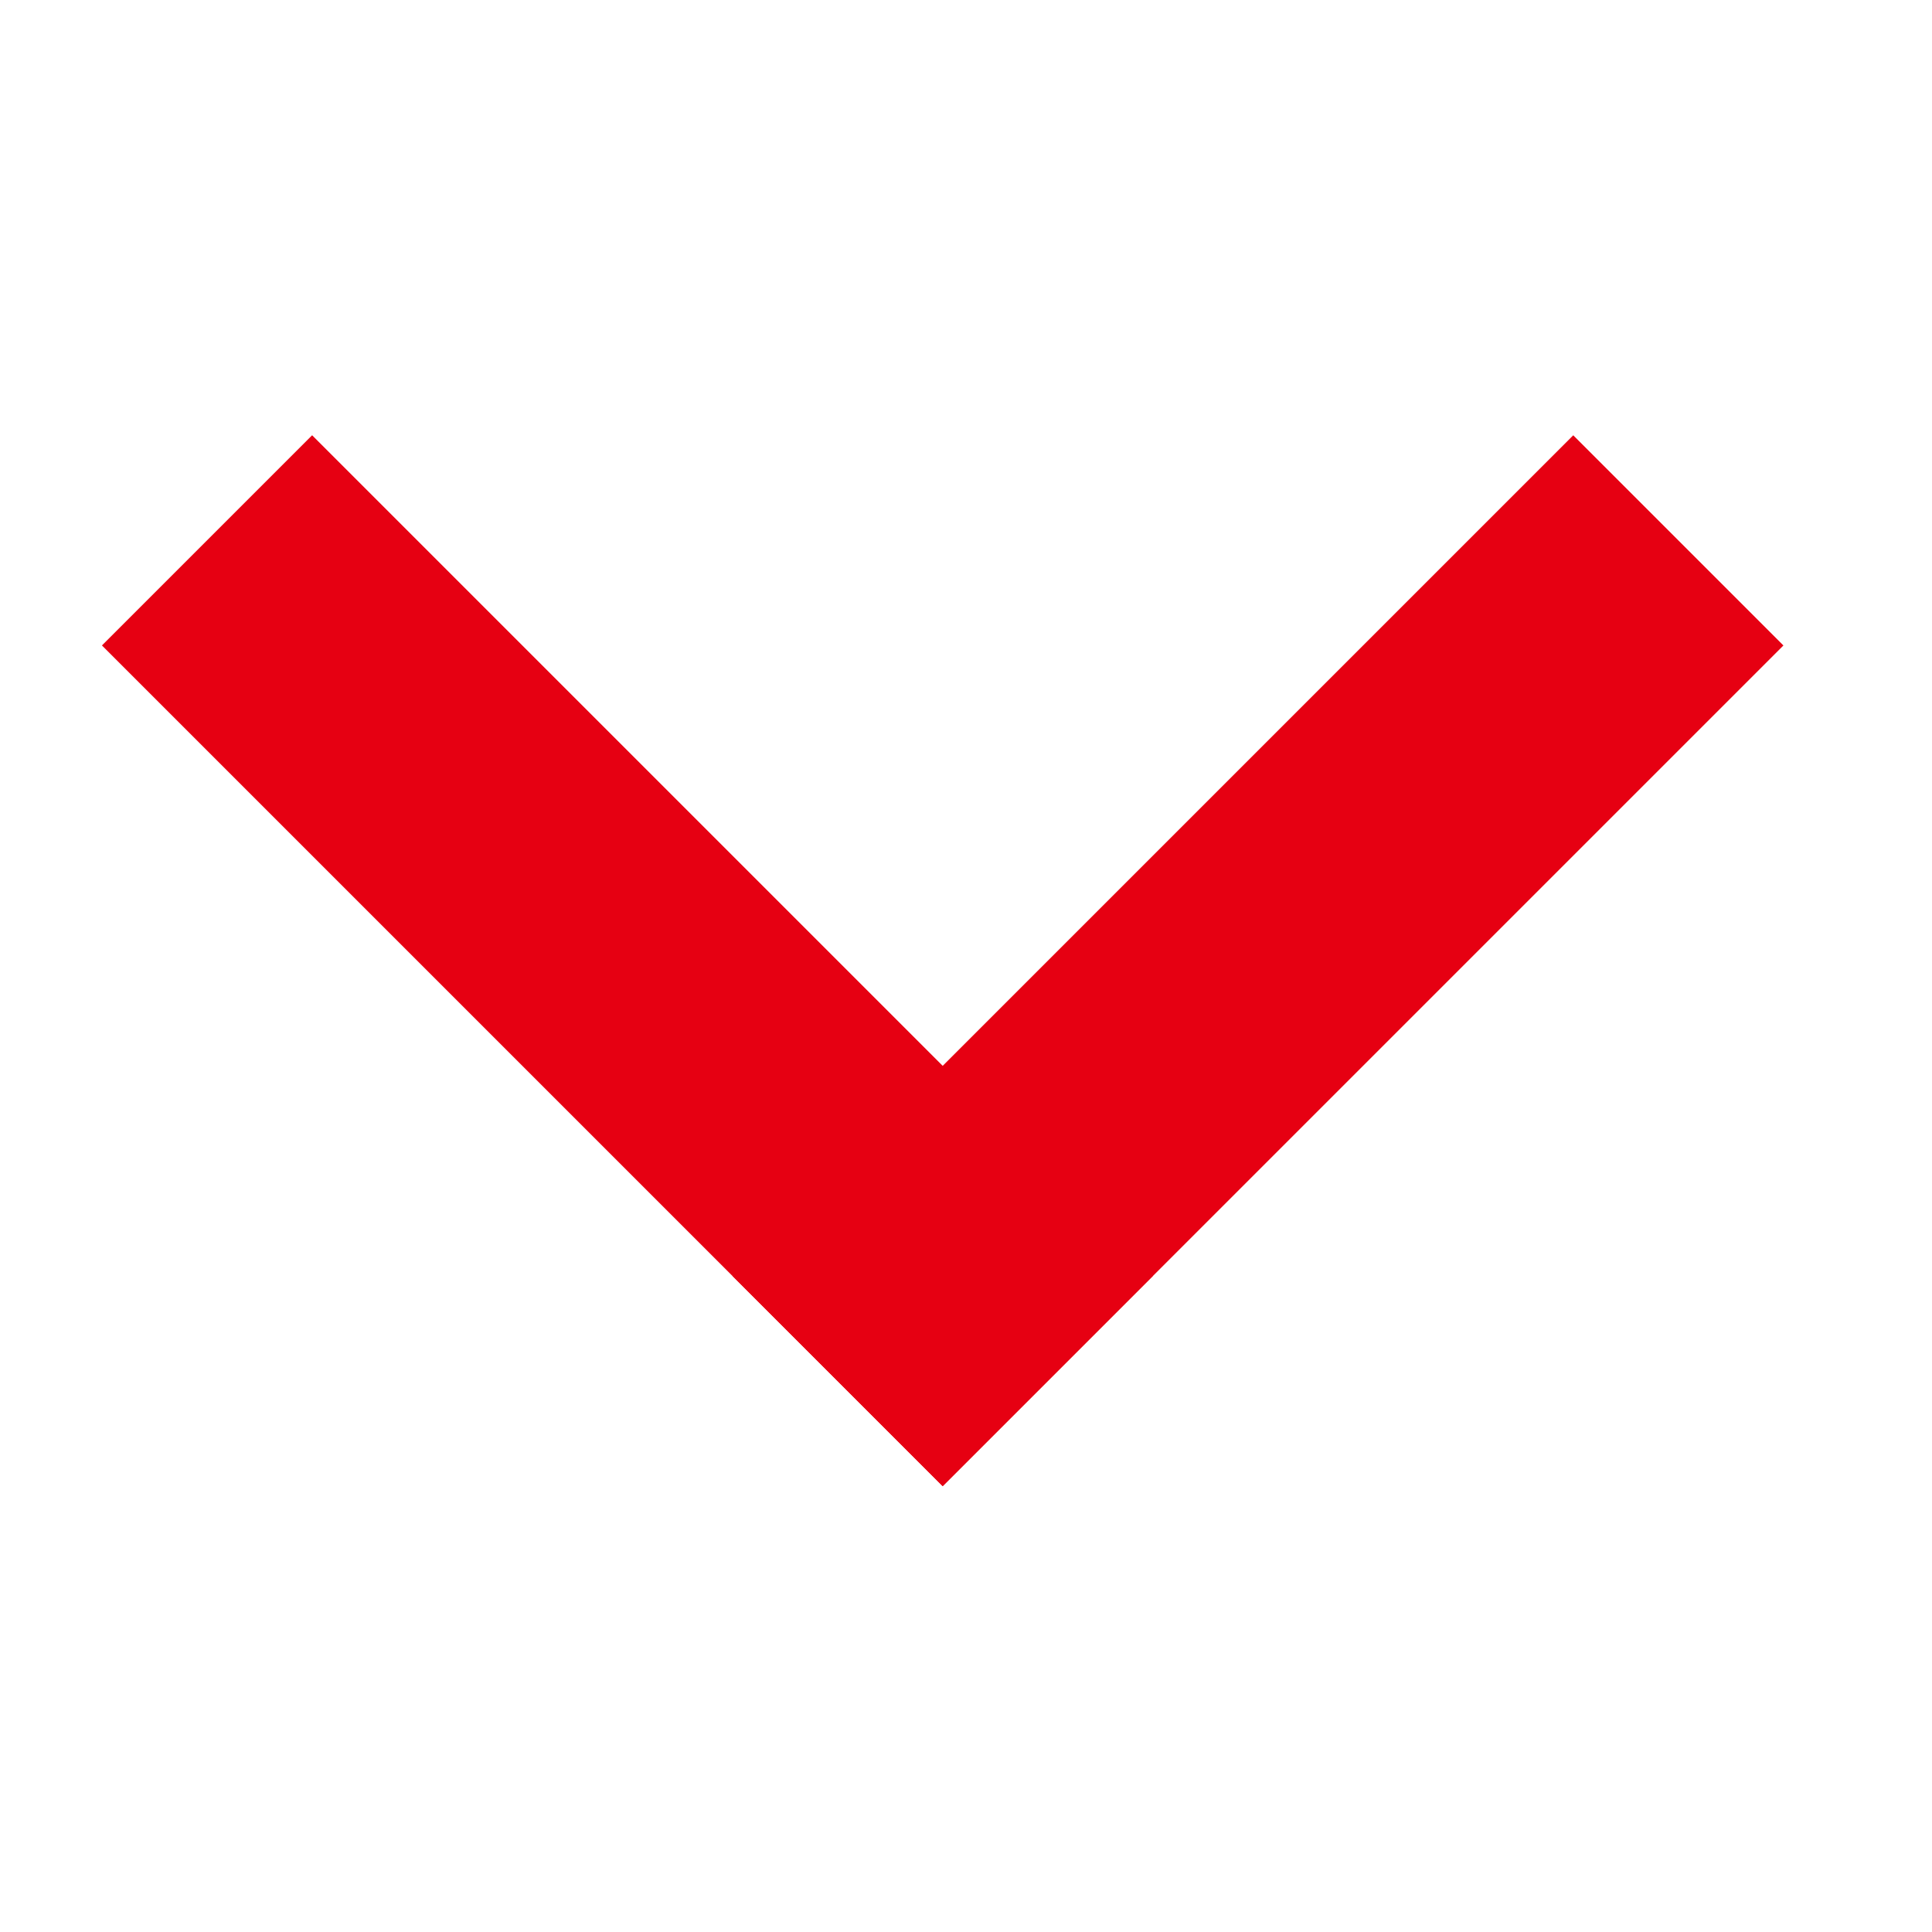
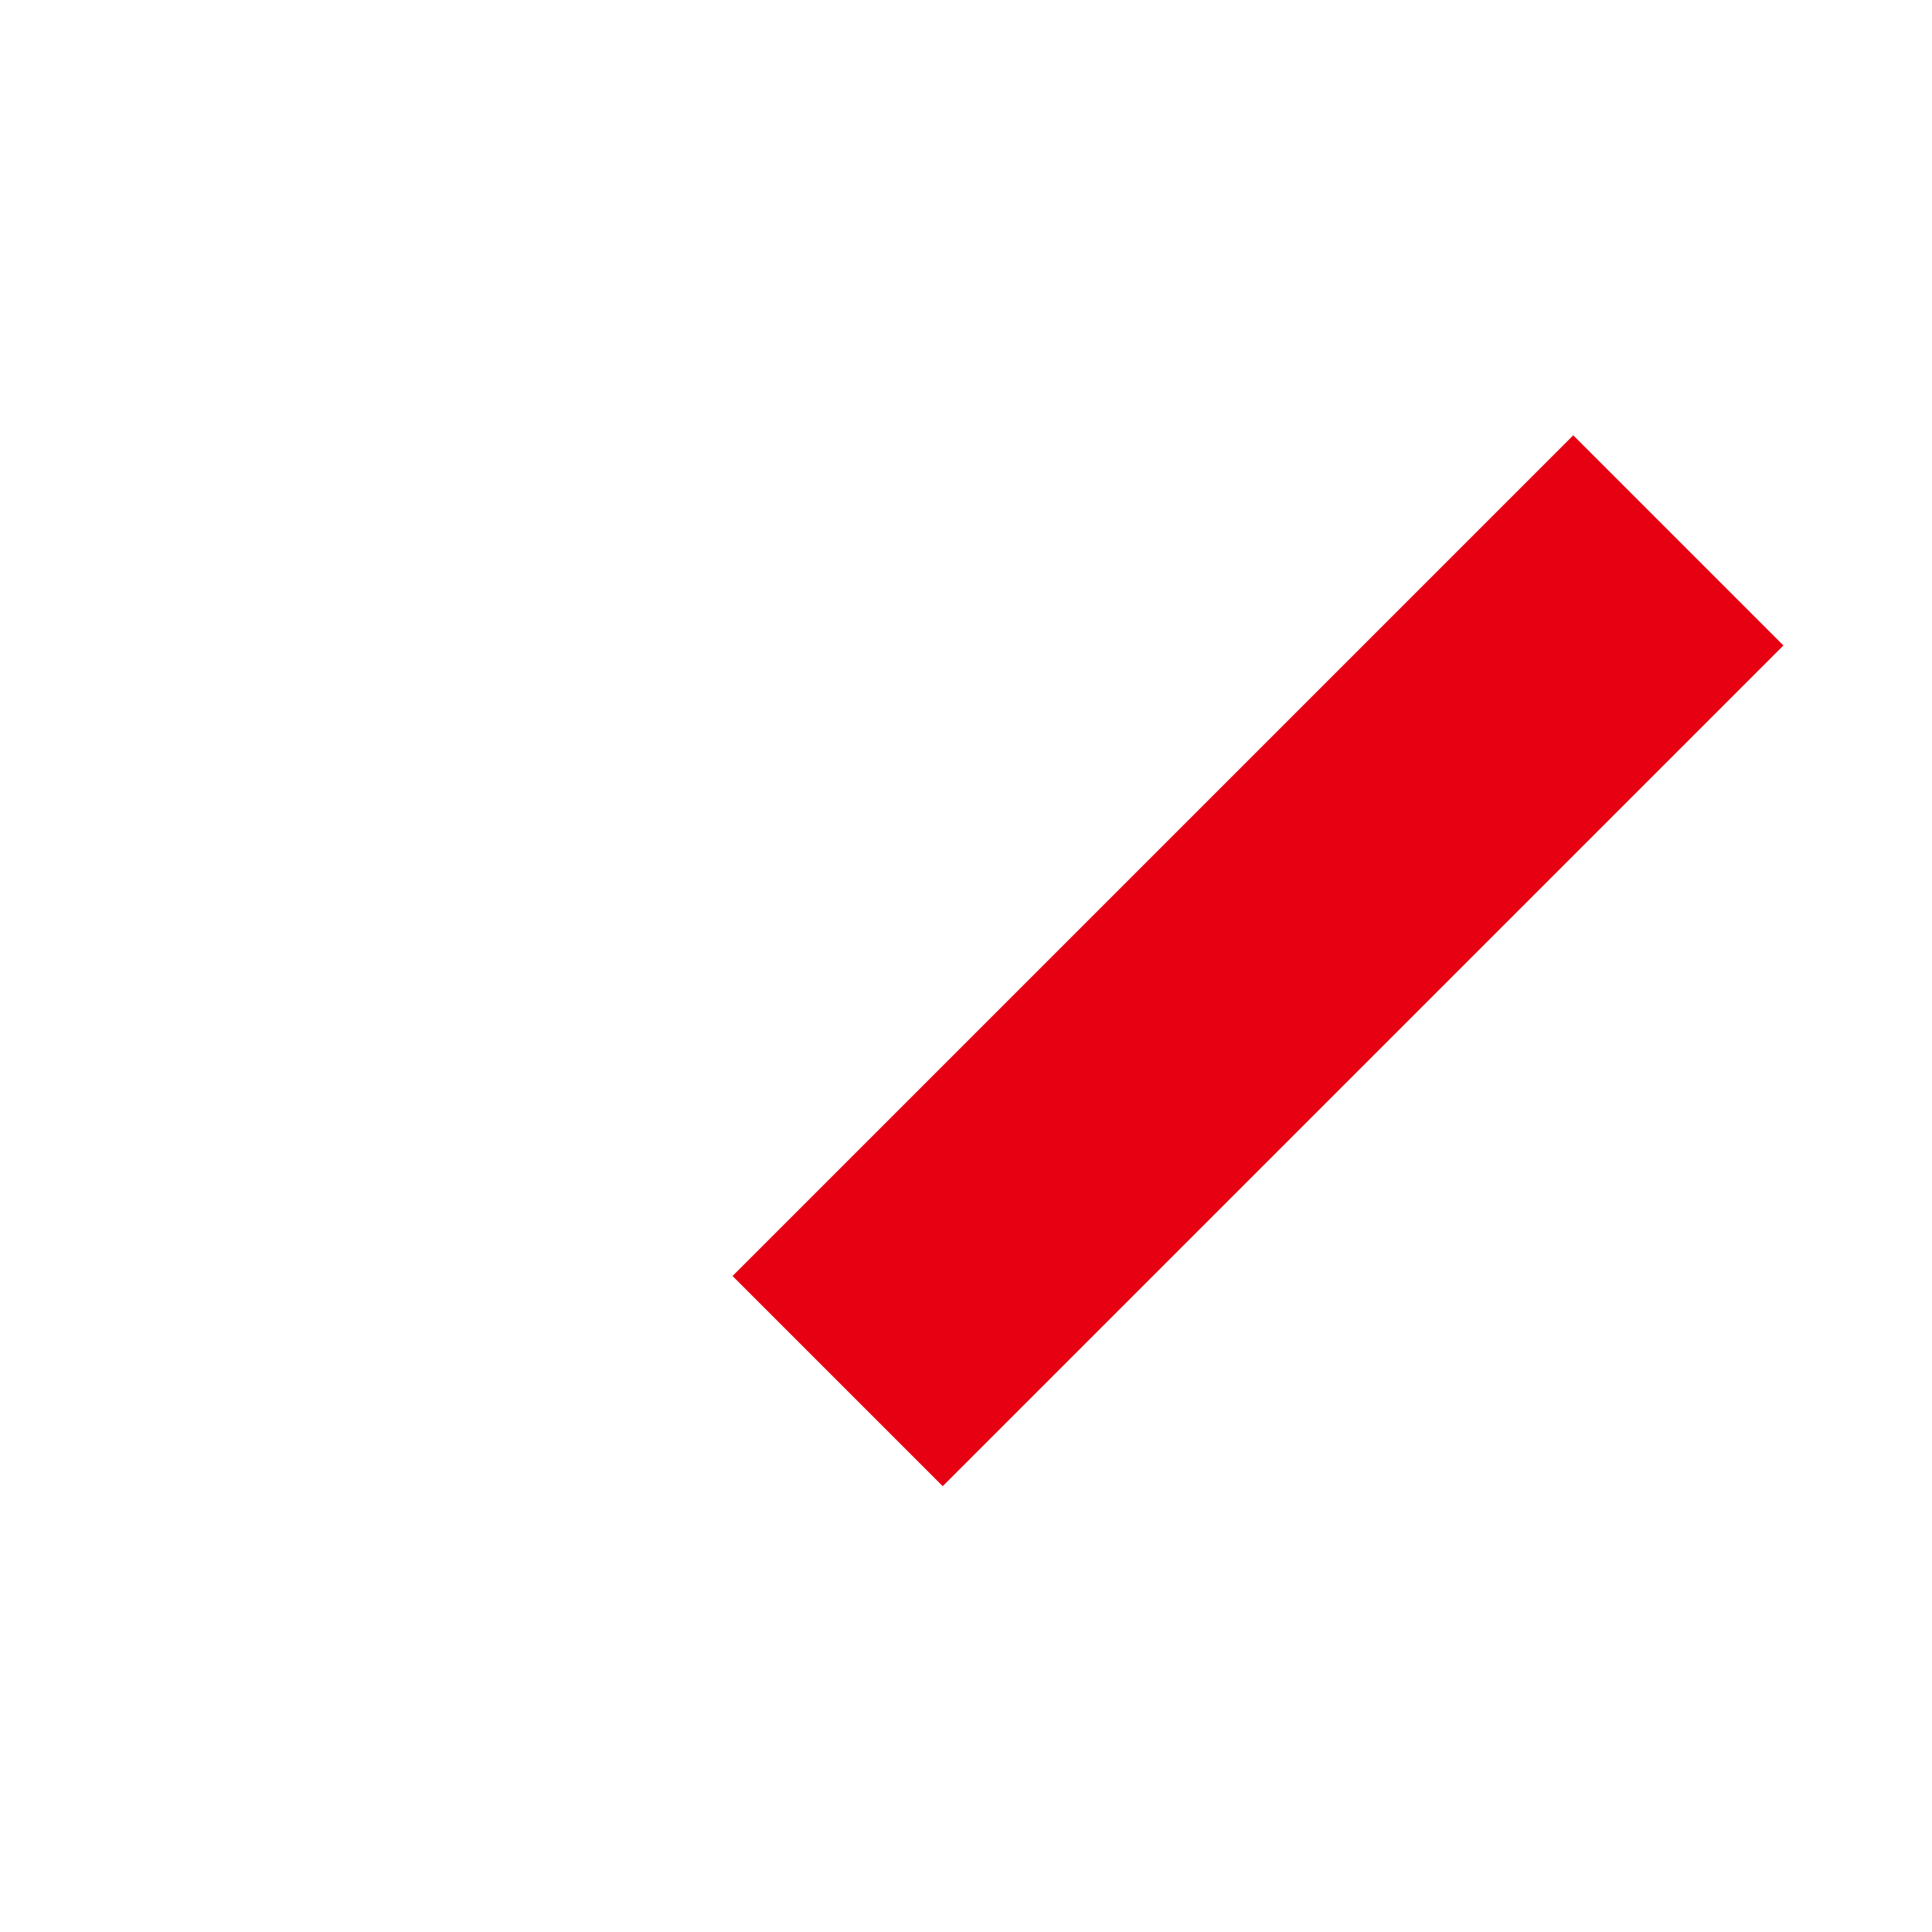
<svg xmlns="http://www.w3.org/2000/svg" width="13" height="13" viewBox="0 0 13 13" fill="none">
-   <rect x="0.686" y="4.343" width="2" height="8" transform="rotate(-45 0.686 4.343)" fill="#E60012" />
  <rect x="10.586" y="2.929" width="2" height="8" transform="rotate(45 10.586 2.929)" fill="#E60012" />
</svg>